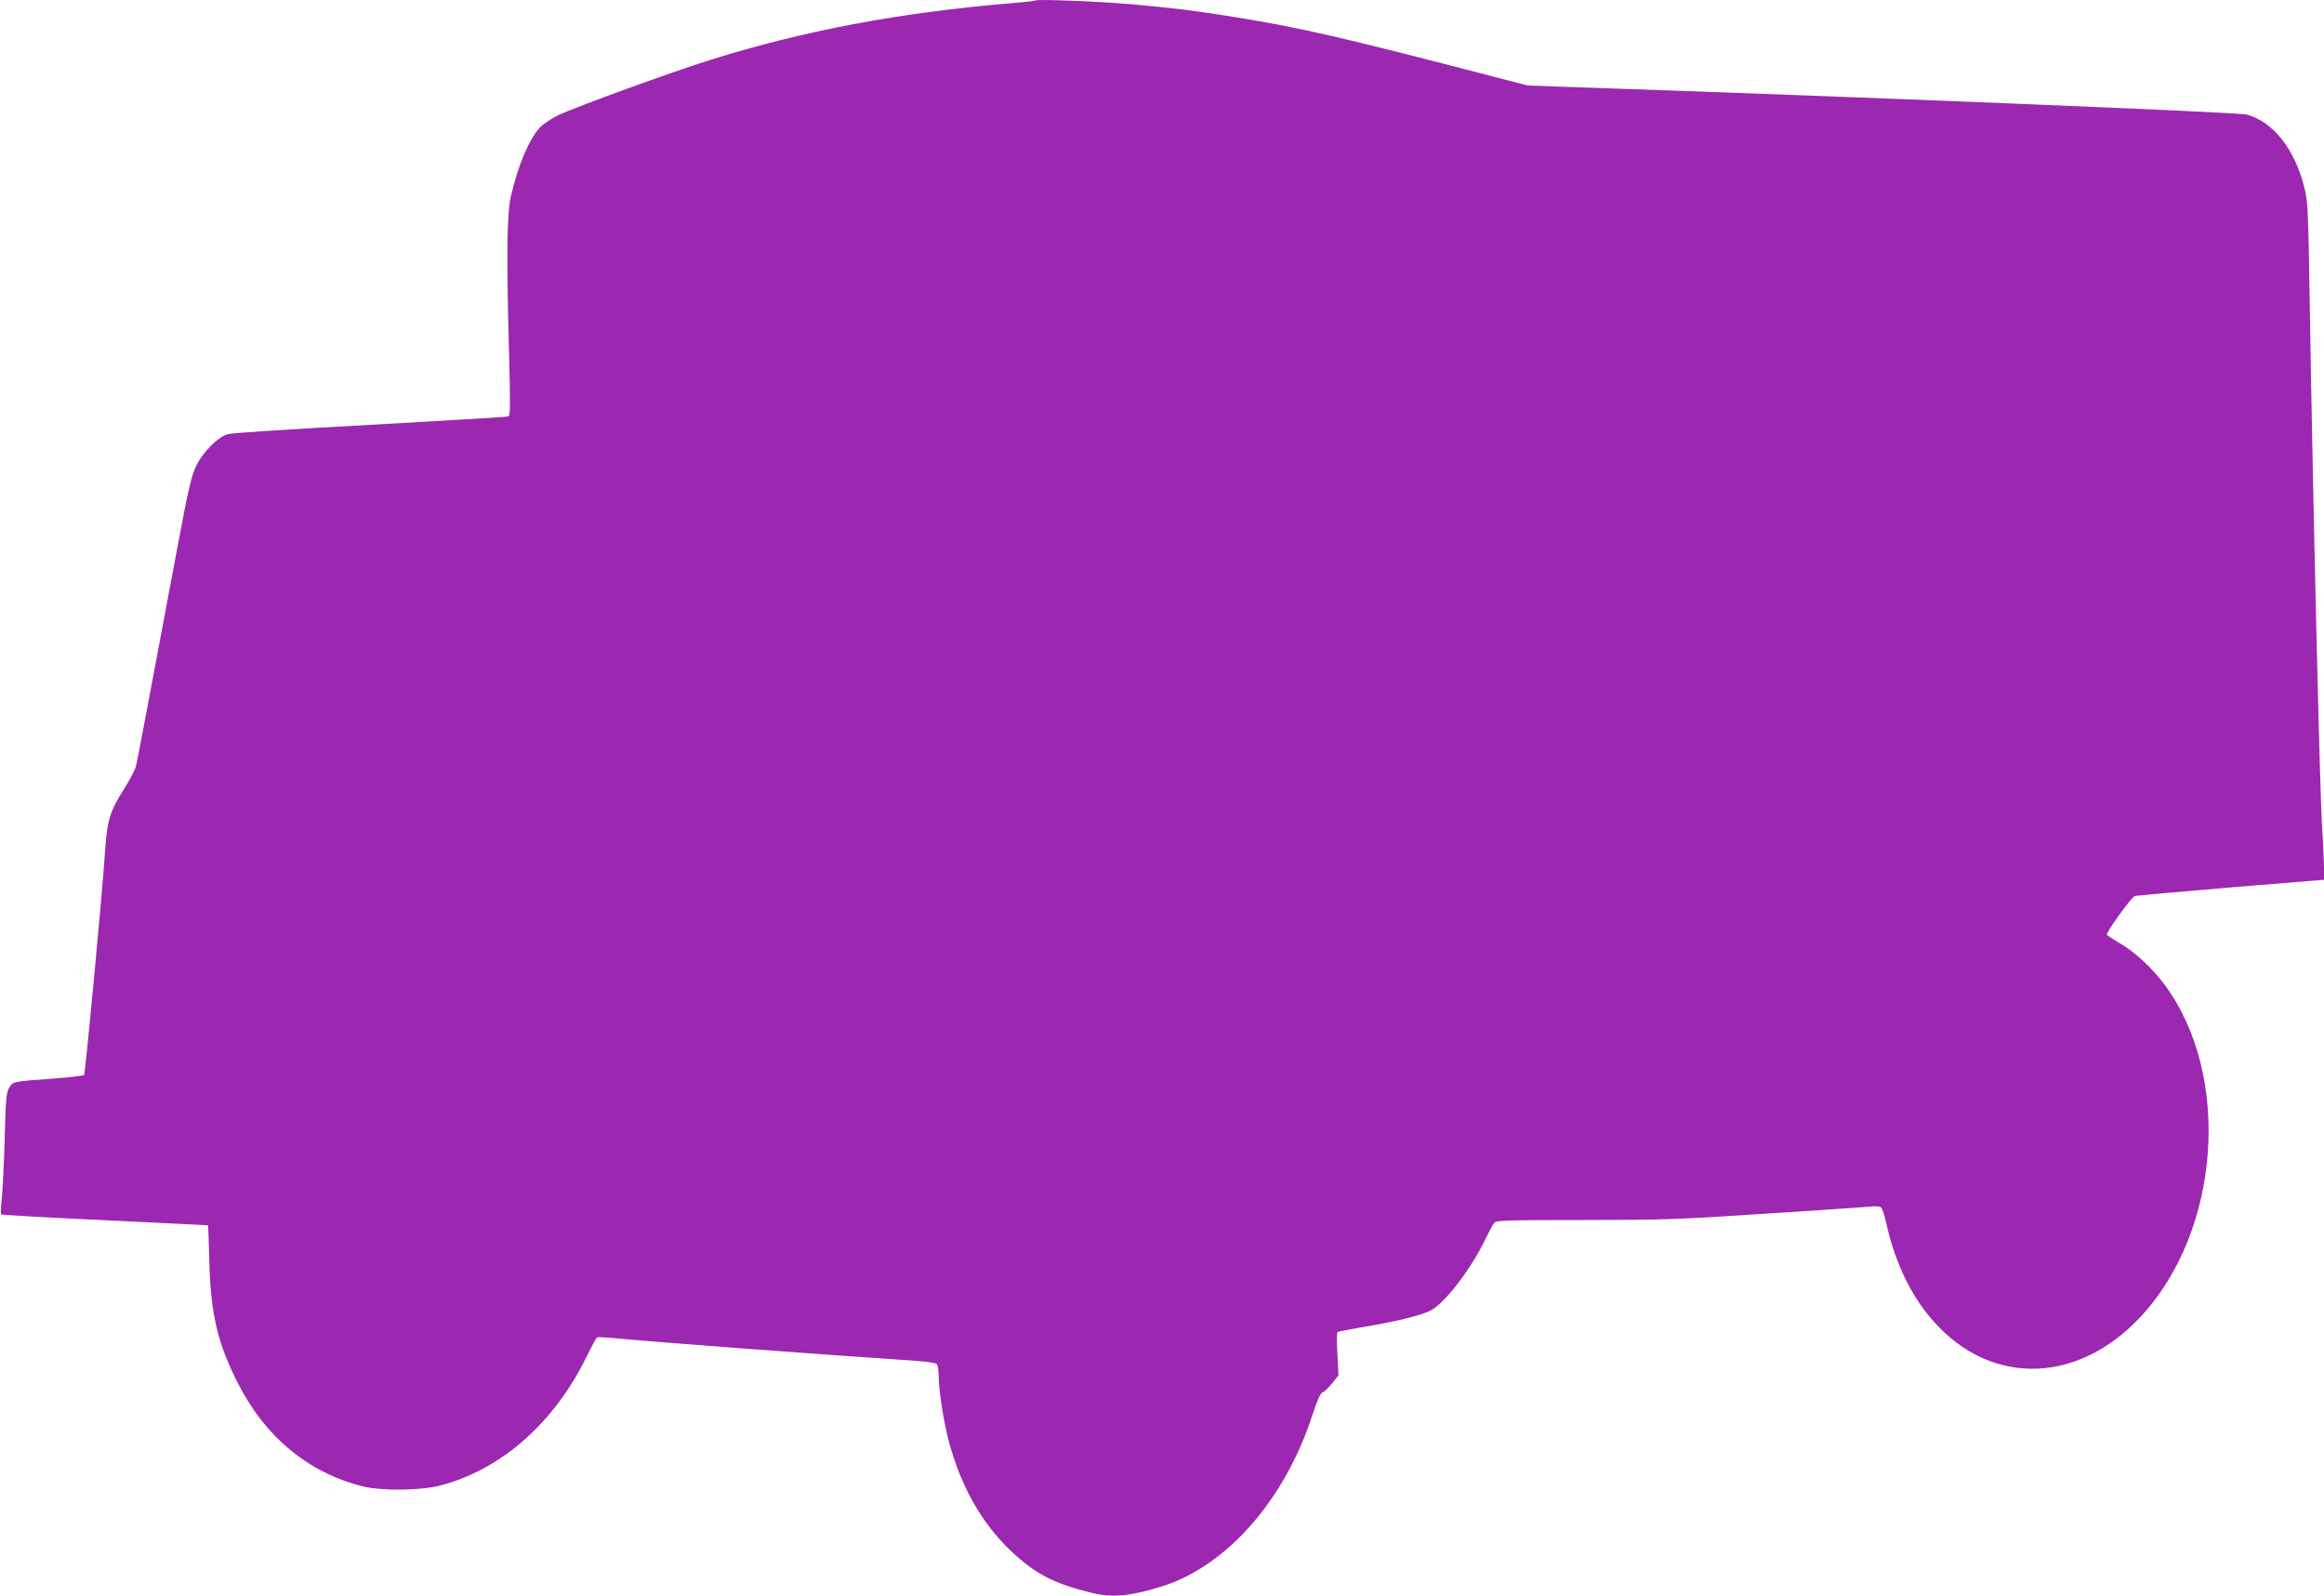
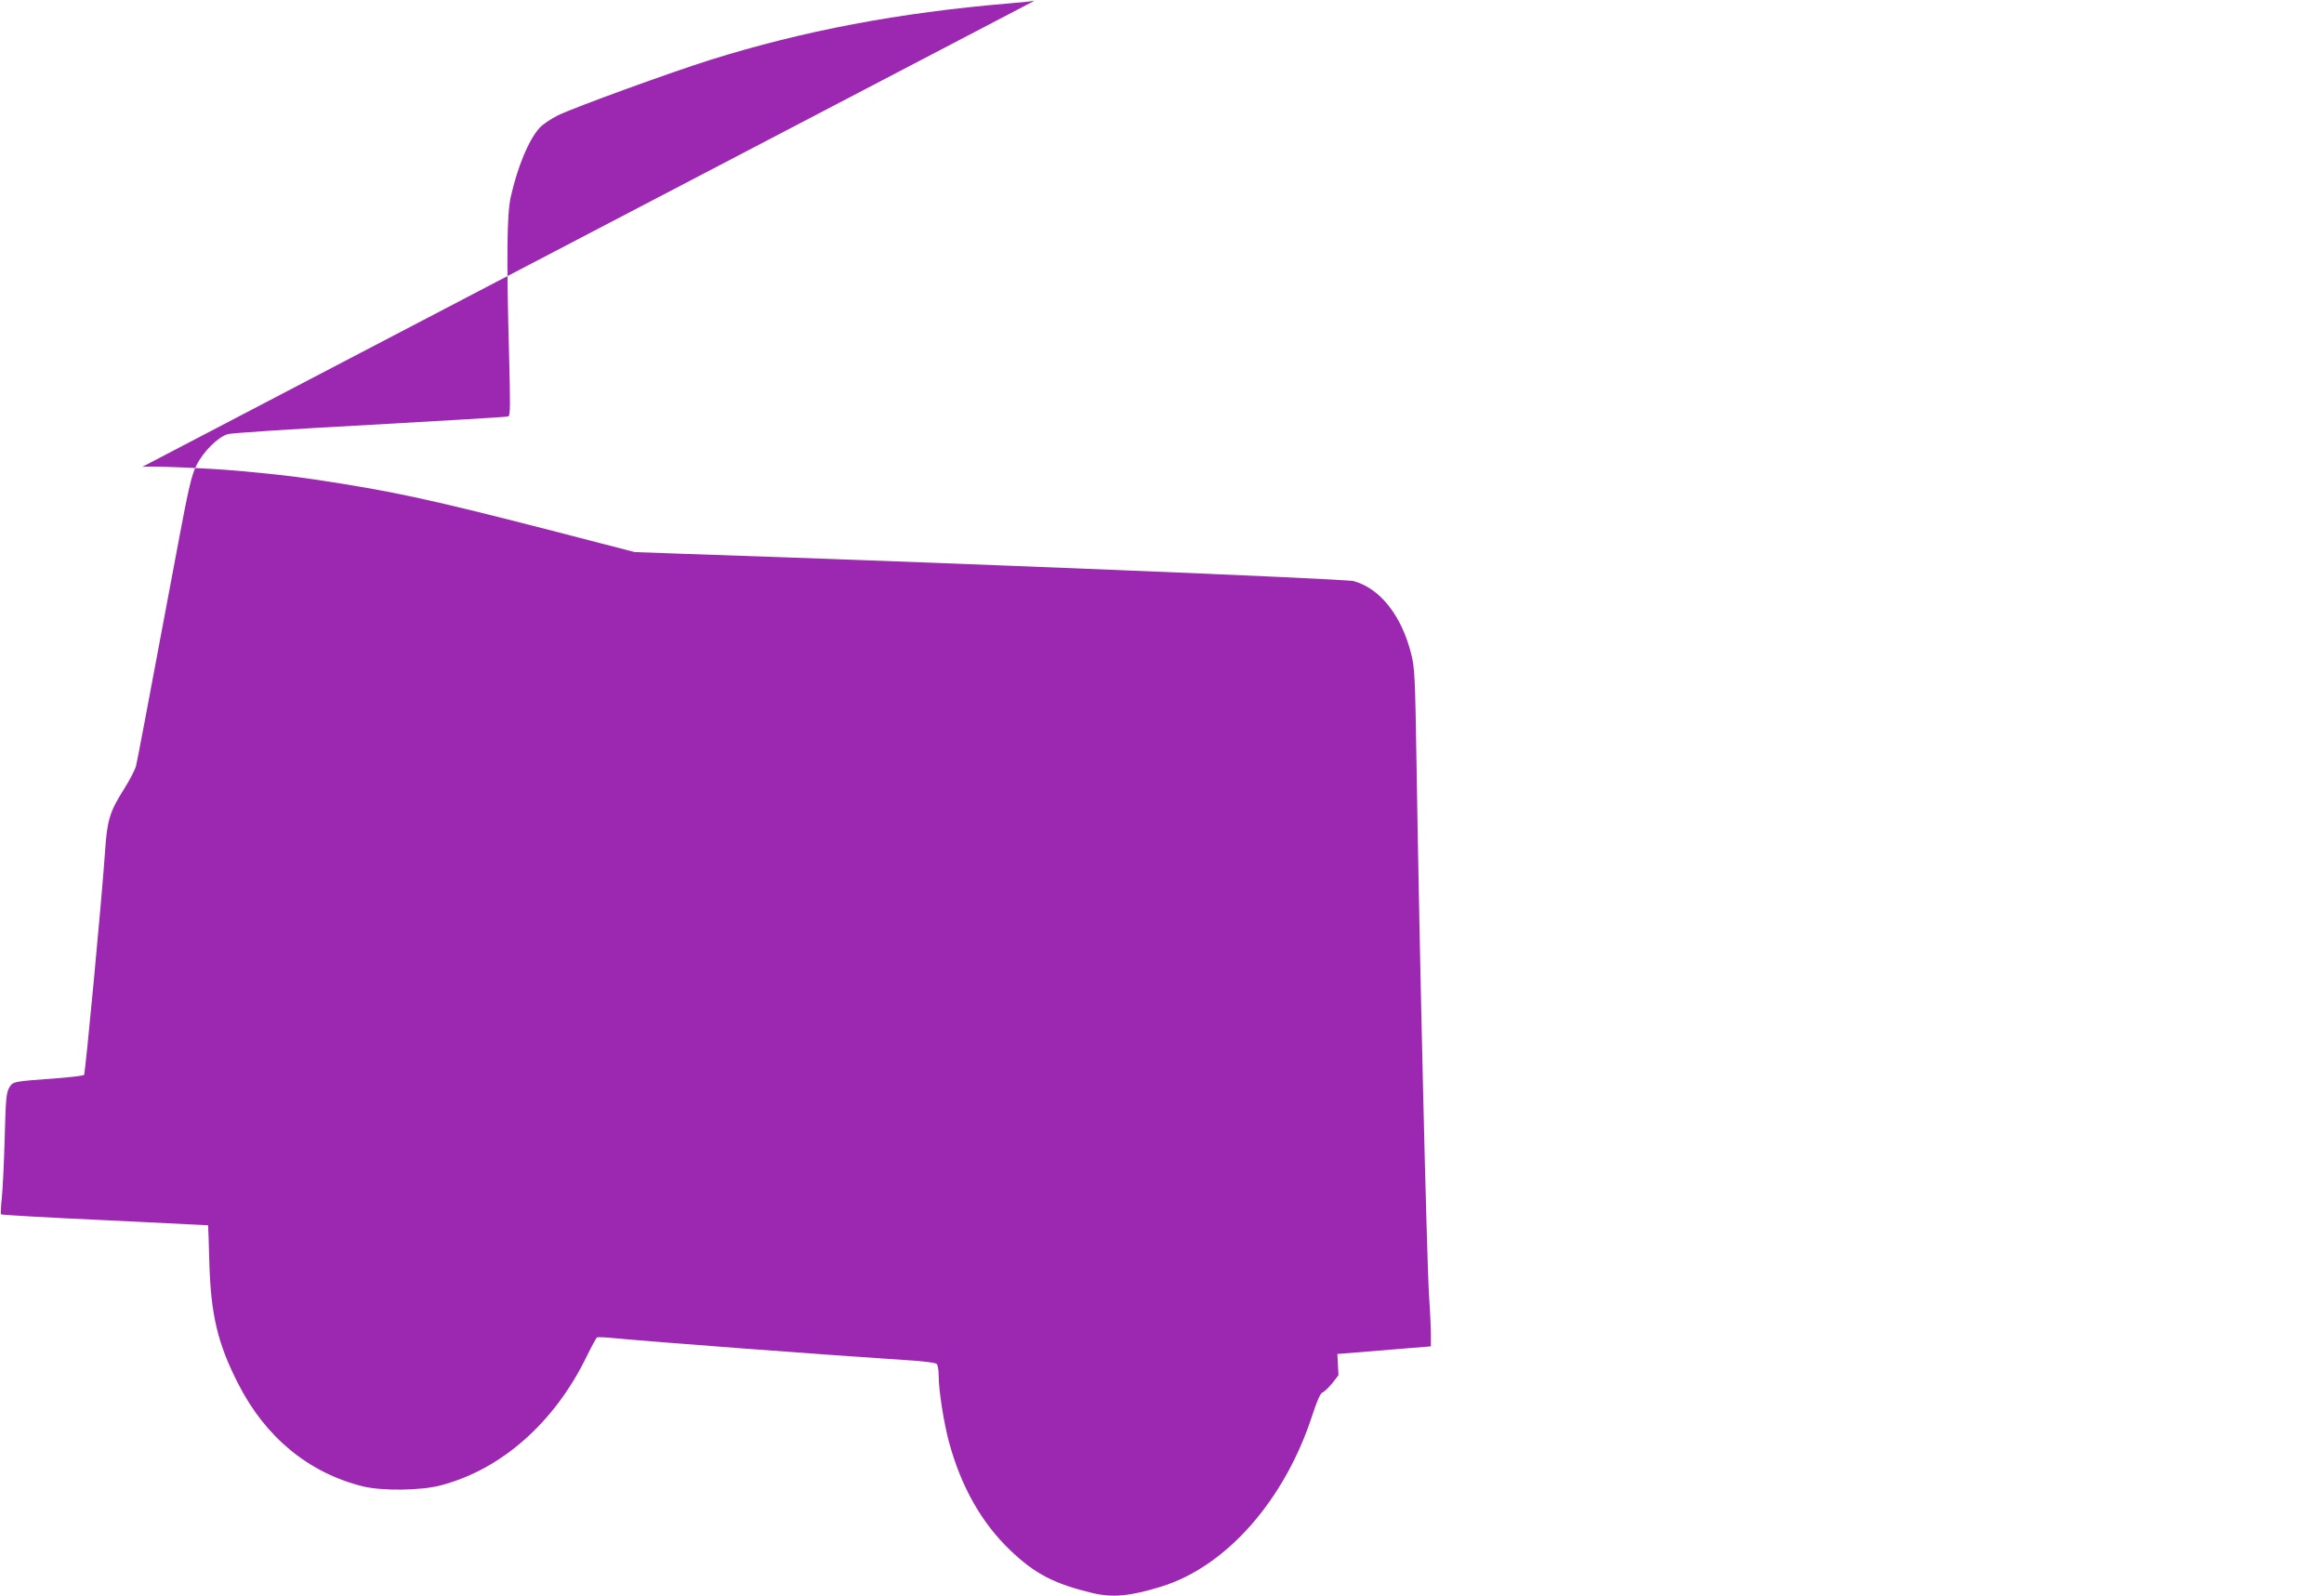
<svg xmlns="http://www.w3.org/2000/svg" version="1.0" width="1280pt" height="879pt" viewBox="0 0 1280 879" preserveAspectRatio="xMidYMid meet">
  <g transform="translate(0,879) scale(0.1,-0.1)" fill="#9c27b0" stroke="none">
-     <path d="M5700 8787 c-3 -3 -68 -10 -145 -16 -604 -51 -1129 -150 -1643 -311 -211 -66 -745 -260 -838 -305 -39 -19 -86 -51 -103 -70 -61 -70 -119 -210 -158 -380 -21 -94 -24 -333 -9 -872 7 -281 7 -333 -5 -337 -8 -3 -349 -23 -759 -46 -410 -22 -763 -45 -784 -51 -55 -15 -136 -96 -174 -172 -26 -52 -43 -121 -101 -432 -181 -964 -224 -1193 -232 -1225 -5 -19 -34 -76 -65 -125 -79 -124 -94 -173 -105 -340 -18 -265 -109 -1229 -116 -1236 -5 -4 -75 -13 -158 -19 -234 -17 -234 -17 -254 -51 -16 -26 -20 -64 -25 -277 -4 -136 -11 -285 -16 -331 -5 -47 -7 -87 -4 -90 3 -3 260 -18 572 -32 312 -15 568 -28 568 -28 1 -1 4 -92 7 -204 8 -288 46 -449 160 -671 150 -294 388 -489 685 -563 105 -26 323 -24 432 6 333 88 624 346 800 707 28 57 54 105 58 107 4 3 48 1 97 -4 222 -21 1079 -86 1665 -125 52 -4 101 -11 108 -16 7 -6 12 -33 12 -65 0 -80 27 -253 56 -363 67 -248 179 -447 340 -601 136 -129 240 -183 452 -234 111 -26 209 -17 382 37 357 112 677 477 828 943 26 79 44 121 56 125 9 3 33 26 53 50 l35 45 -6 117 c-4 64 -3 119 1 121 5 3 67 15 138 27 193 32 334 67 382 96 78 45 218 230 293 386 21 44 44 86 51 94 10 12 89 14 490 14 438 0 523 3 1006 35 291 19 548 36 574 39 25 3 51 1 58 -3 7 -4 21 -46 31 -92 41 -189 121 -366 225 -496 314 -397 813 -404 1175 -16 440 472 503 1330 132 1829 -69 93 -161 179 -249 230 -35 20 -66 41 -69 45 -6 11 134 206 153 213 7 3 245 24 528 48 l515 42 0 61 c0 34 -4 131 -10 216 -13 199 -53 1891 -69 2929 -8 488 -10 531 -30 610 -53 210 -171 359 -316 399 -44 13 -2275 103 -3680 150 l-280 10 -190 49 c-830 216 -1055 268 -1419 327 -237 38 -319 48 -568 71 -174 16 -529 30 -538 21z" />
+     <path d="M5700 8787 c-3 -3 -68 -10 -145 -16 -604 -51 -1129 -150 -1643 -311 -211 -66 -745 -260 -838 -305 -39 -19 -86 -51 -103 -70 -61 -70 -119 -210 -158 -380 -21 -94 -24 -333 -9 -872 7 -281 7 -333 -5 -337 -8 -3 -349 -23 -759 -46 -410 -22 -763 -45 -784 -51 -55 -15 -136 -96 -174 -172 -26 -52 -43 -121 -101 -432 -181 -964 -224 -1193 -232 -1225 -5 -19 -34 -76 -65 -125 -79 -124 -94 -173 -105 -340 -18 -265 -109 -1229 -116 -1236 -5 -4 -75 -13 -158 -19 -234 -17 -234 -17 -254 -51 -16 -26 -20 -64 -25 -277 -4 -136 -11 -285 -16 -331 -5 -47 -7 -87 -4 -90 3 -3 260 -18 572 -32 312 -15 568 -28 568 -28 1 -1 4 -92 7 -204 8 -288 46 -449 160 -671 150 -294 388 -489 685 -563 105 -26 323 -24 432 6 333 88 624 346 800 707 28 57 54 105 58 107 4 3 48 1 97 -4 222 -21 1079 -86 1665 -125 52 -4 101 -11 108 -16 7 -6 12 -33 12 -65 0 -80 27 -253 56 -363 67 -248 179 -447 340 -601 136 -129 240 -183 452 -234 111 -26 209 -17 382 37 357 112 677 477 828 943 26 79 44 121 56 125 9 3 33 26 53 50 l35 45 -6 117 l515 42 0 61 c0 34 -4 131 -10 216 -13 199 -53 1891 -69 2929 -8 488 -10 531 -30 610 -53 210 -171 359 -316 399 -44 13 -2275 103 -3680 150 l-280 10 -190 49 c-830 216 -1055 268 -1419 327 -237 38 -319 48 -568 71 -174 16 -529 30 -538 21z" />
  </g>
</svg>